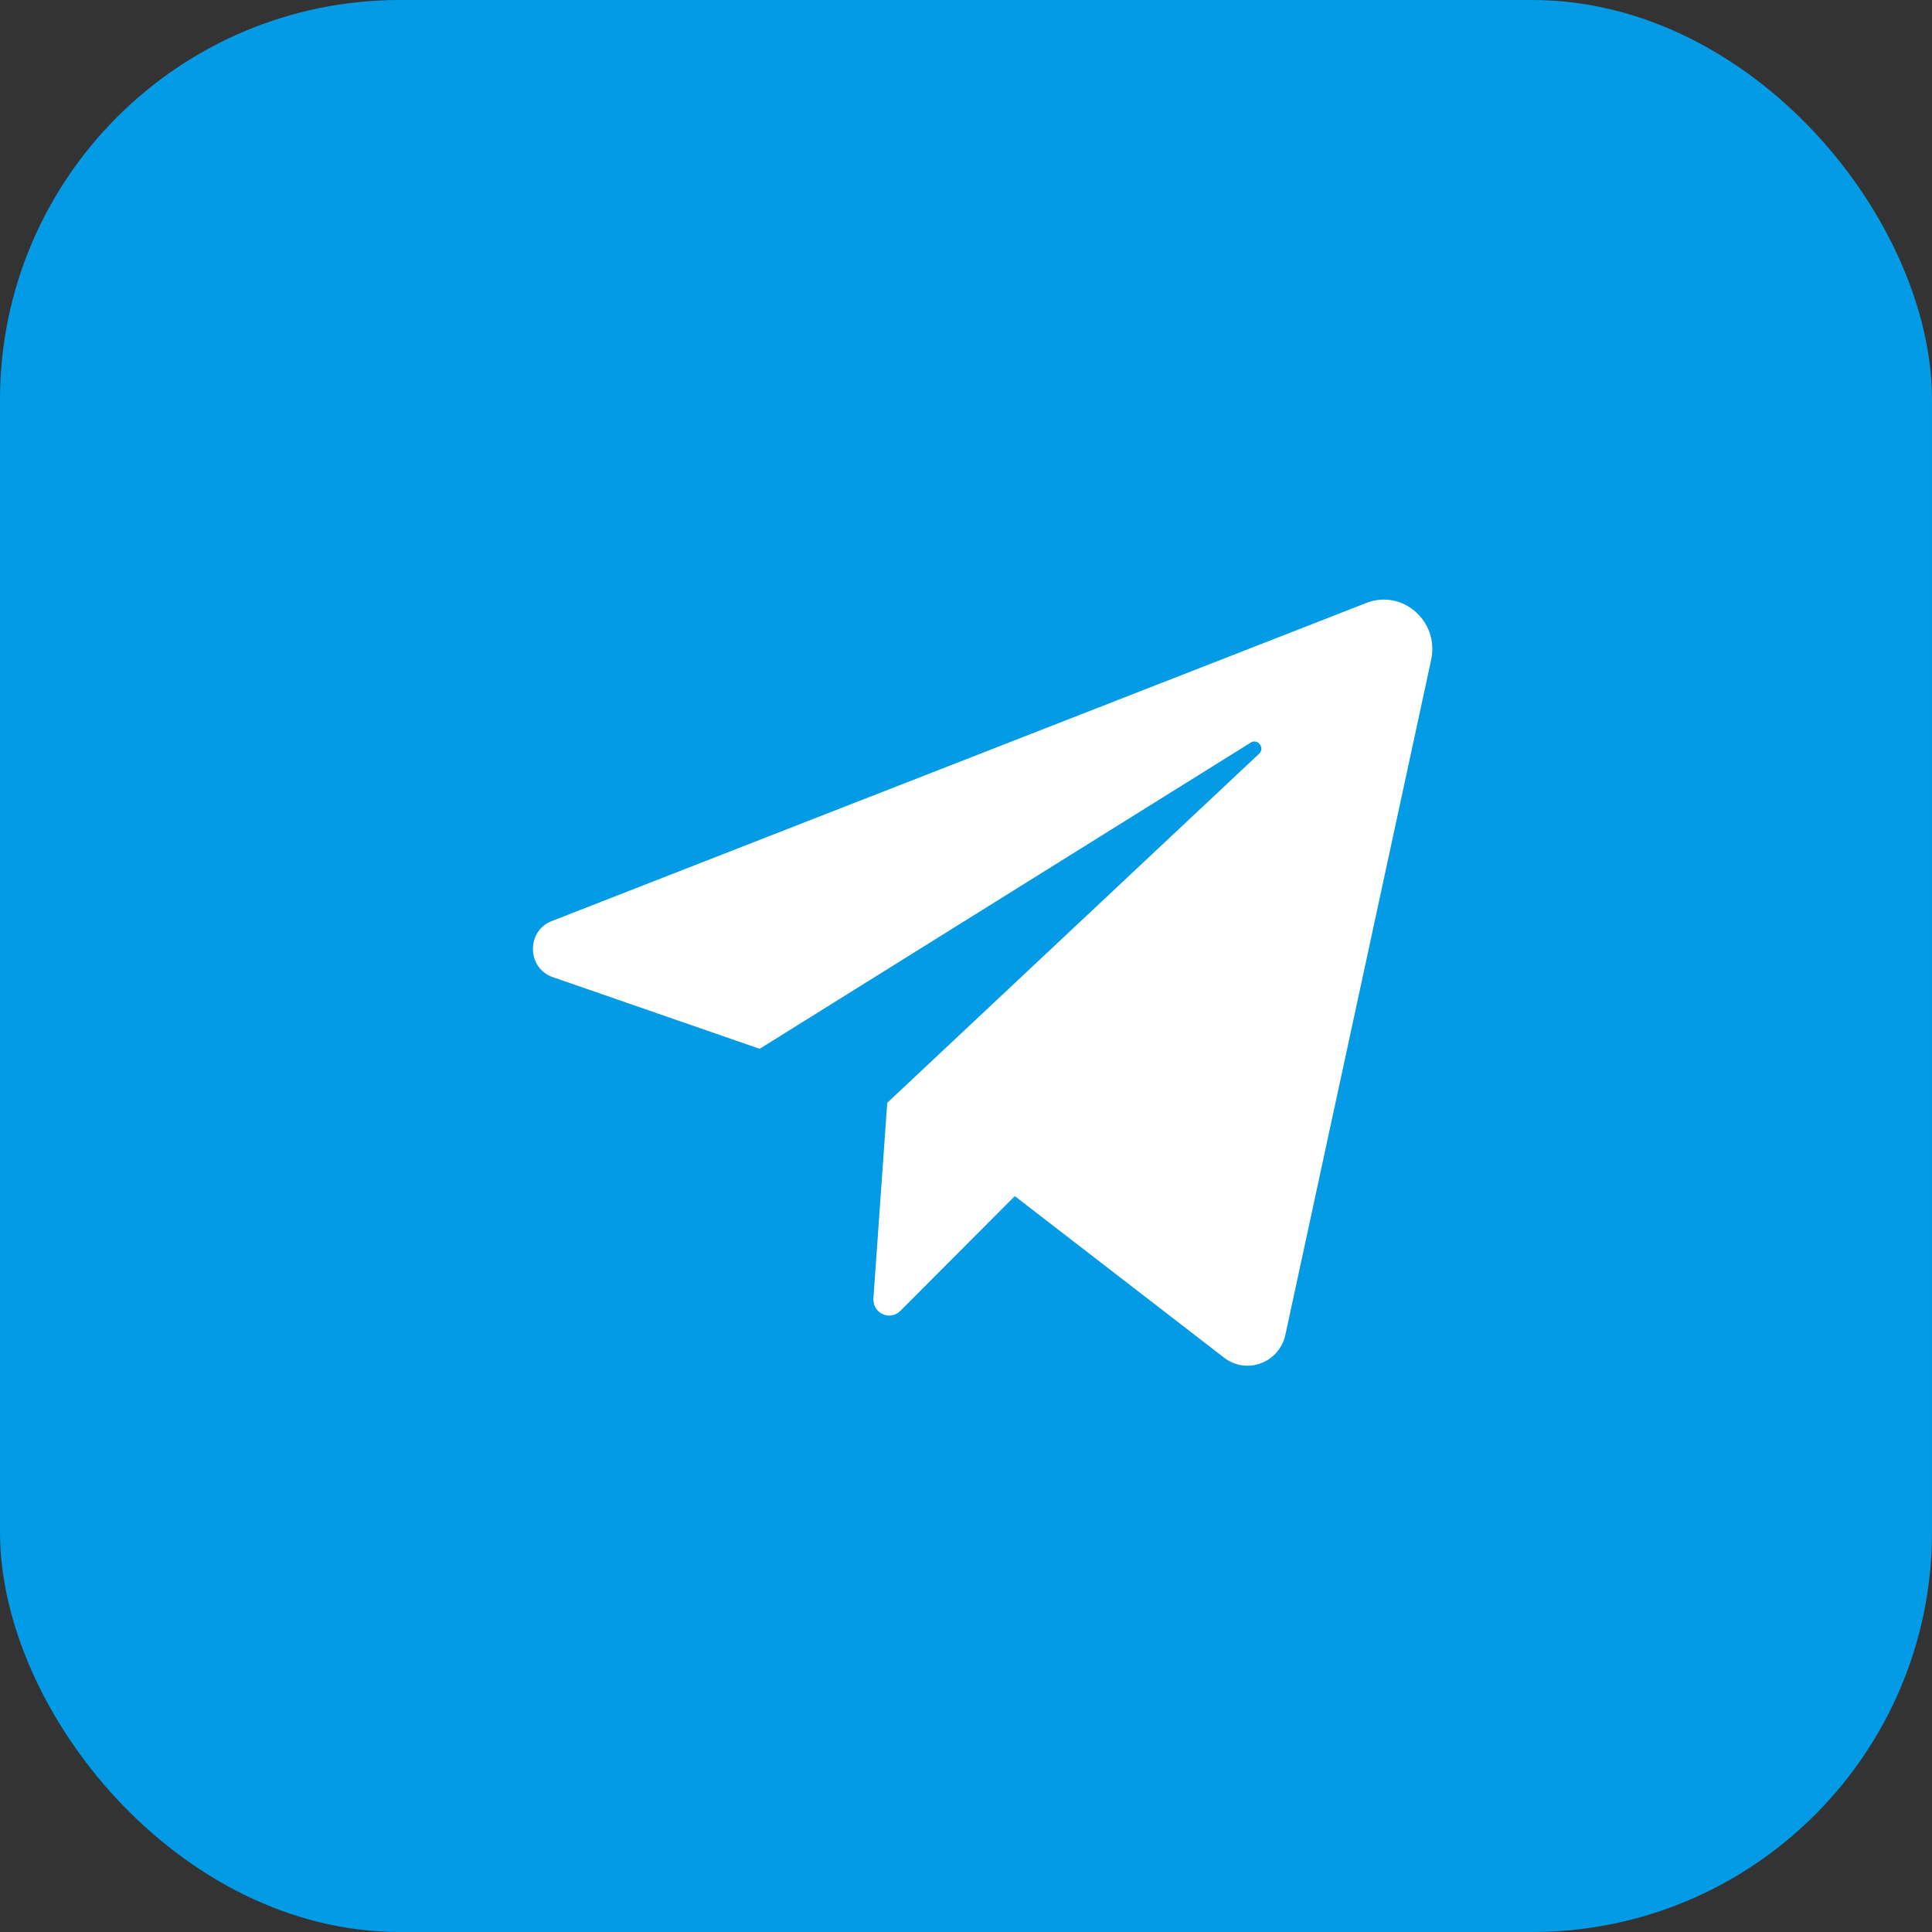
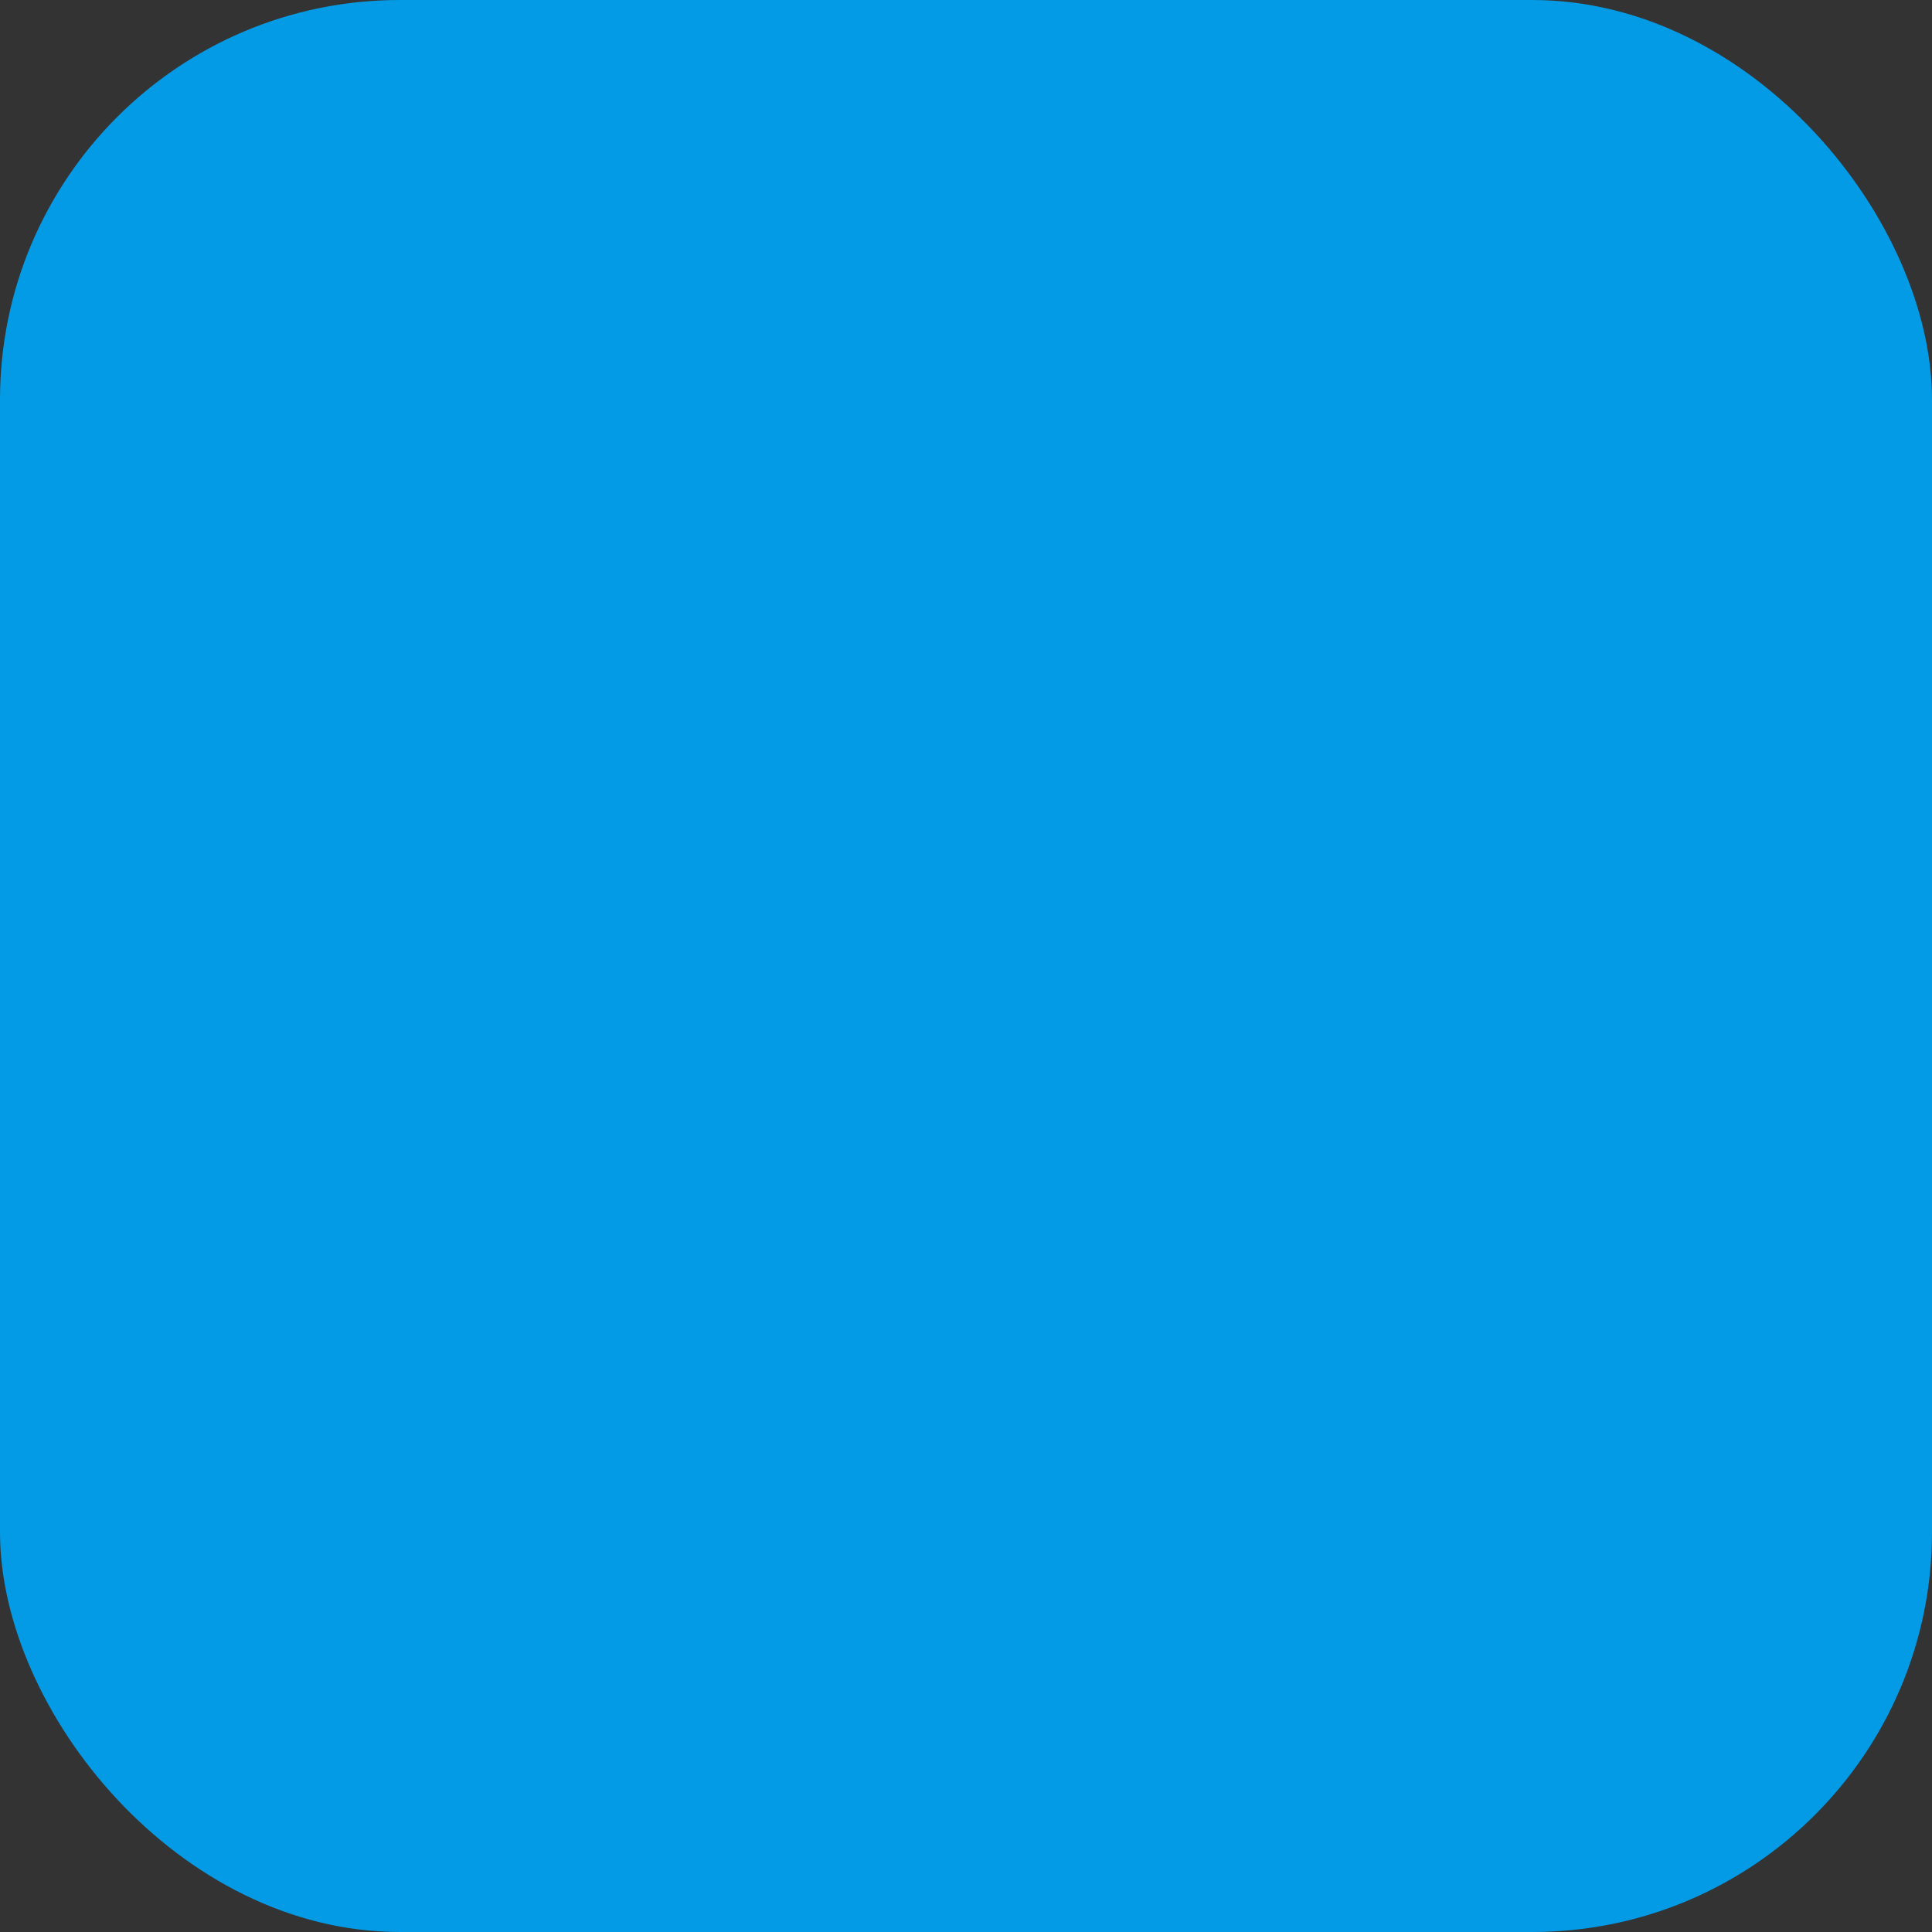
<svg xmlns="http://www.w3.org/2000/svg" width="51" height="51" viewBox="0 0 51 51" fill="none">
  <rect x="0" y="0" width="51" height="51" fill="#333333" stroke="none" />
  <rect width="51" height="51" rx="10.552" fill="#039BE5" />
-   <path d="M14.592 25.794L20.053 27.686L33.017 19.602C33.205 19.485 33.398 19.745 33.236 19.898L23.421 29.111L23.056 34.27C23.028 34.662 23.491 34.88 23.766 34.605L26.788 31.574L32.313 35.839C32.909 36.299 33.771 35.975 33.932 35.231L37.779 17.418C37.998 16.401 37.022 15.544 36.069 15.916L14.564 24.314C13.889 24.578 13.908 25.557 14.592 25.794Z" fill="white" />
</svg>